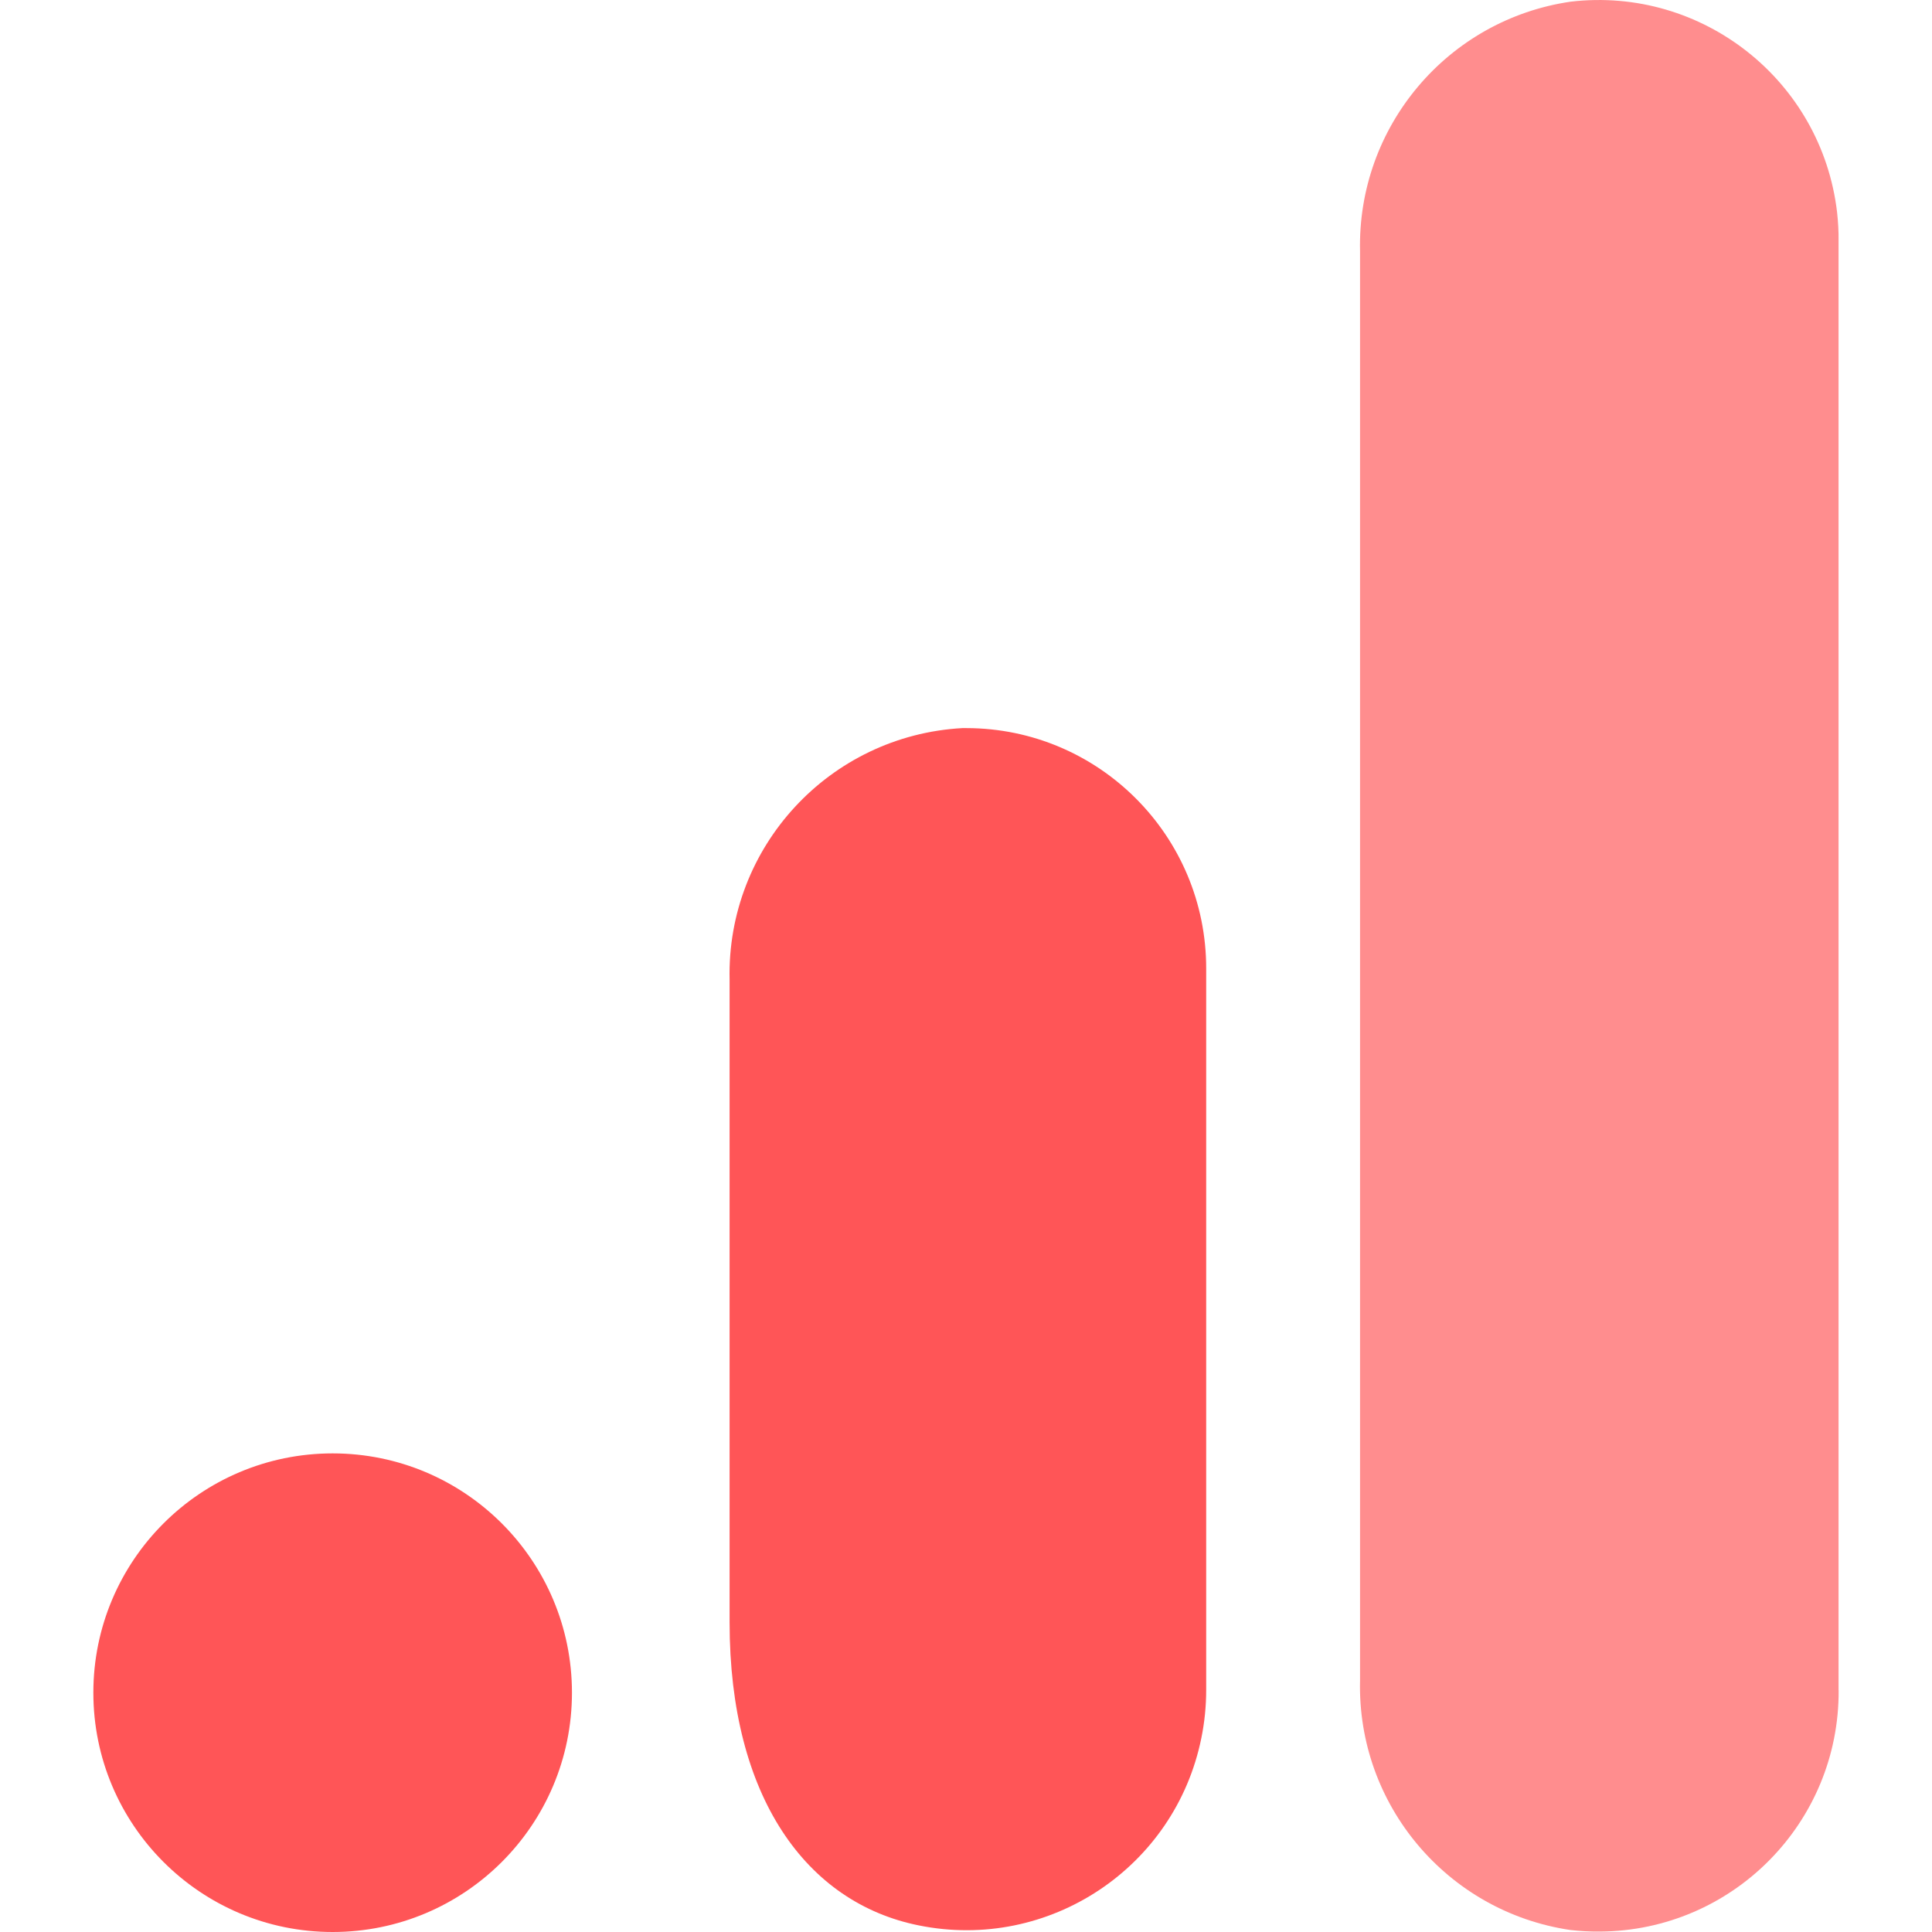
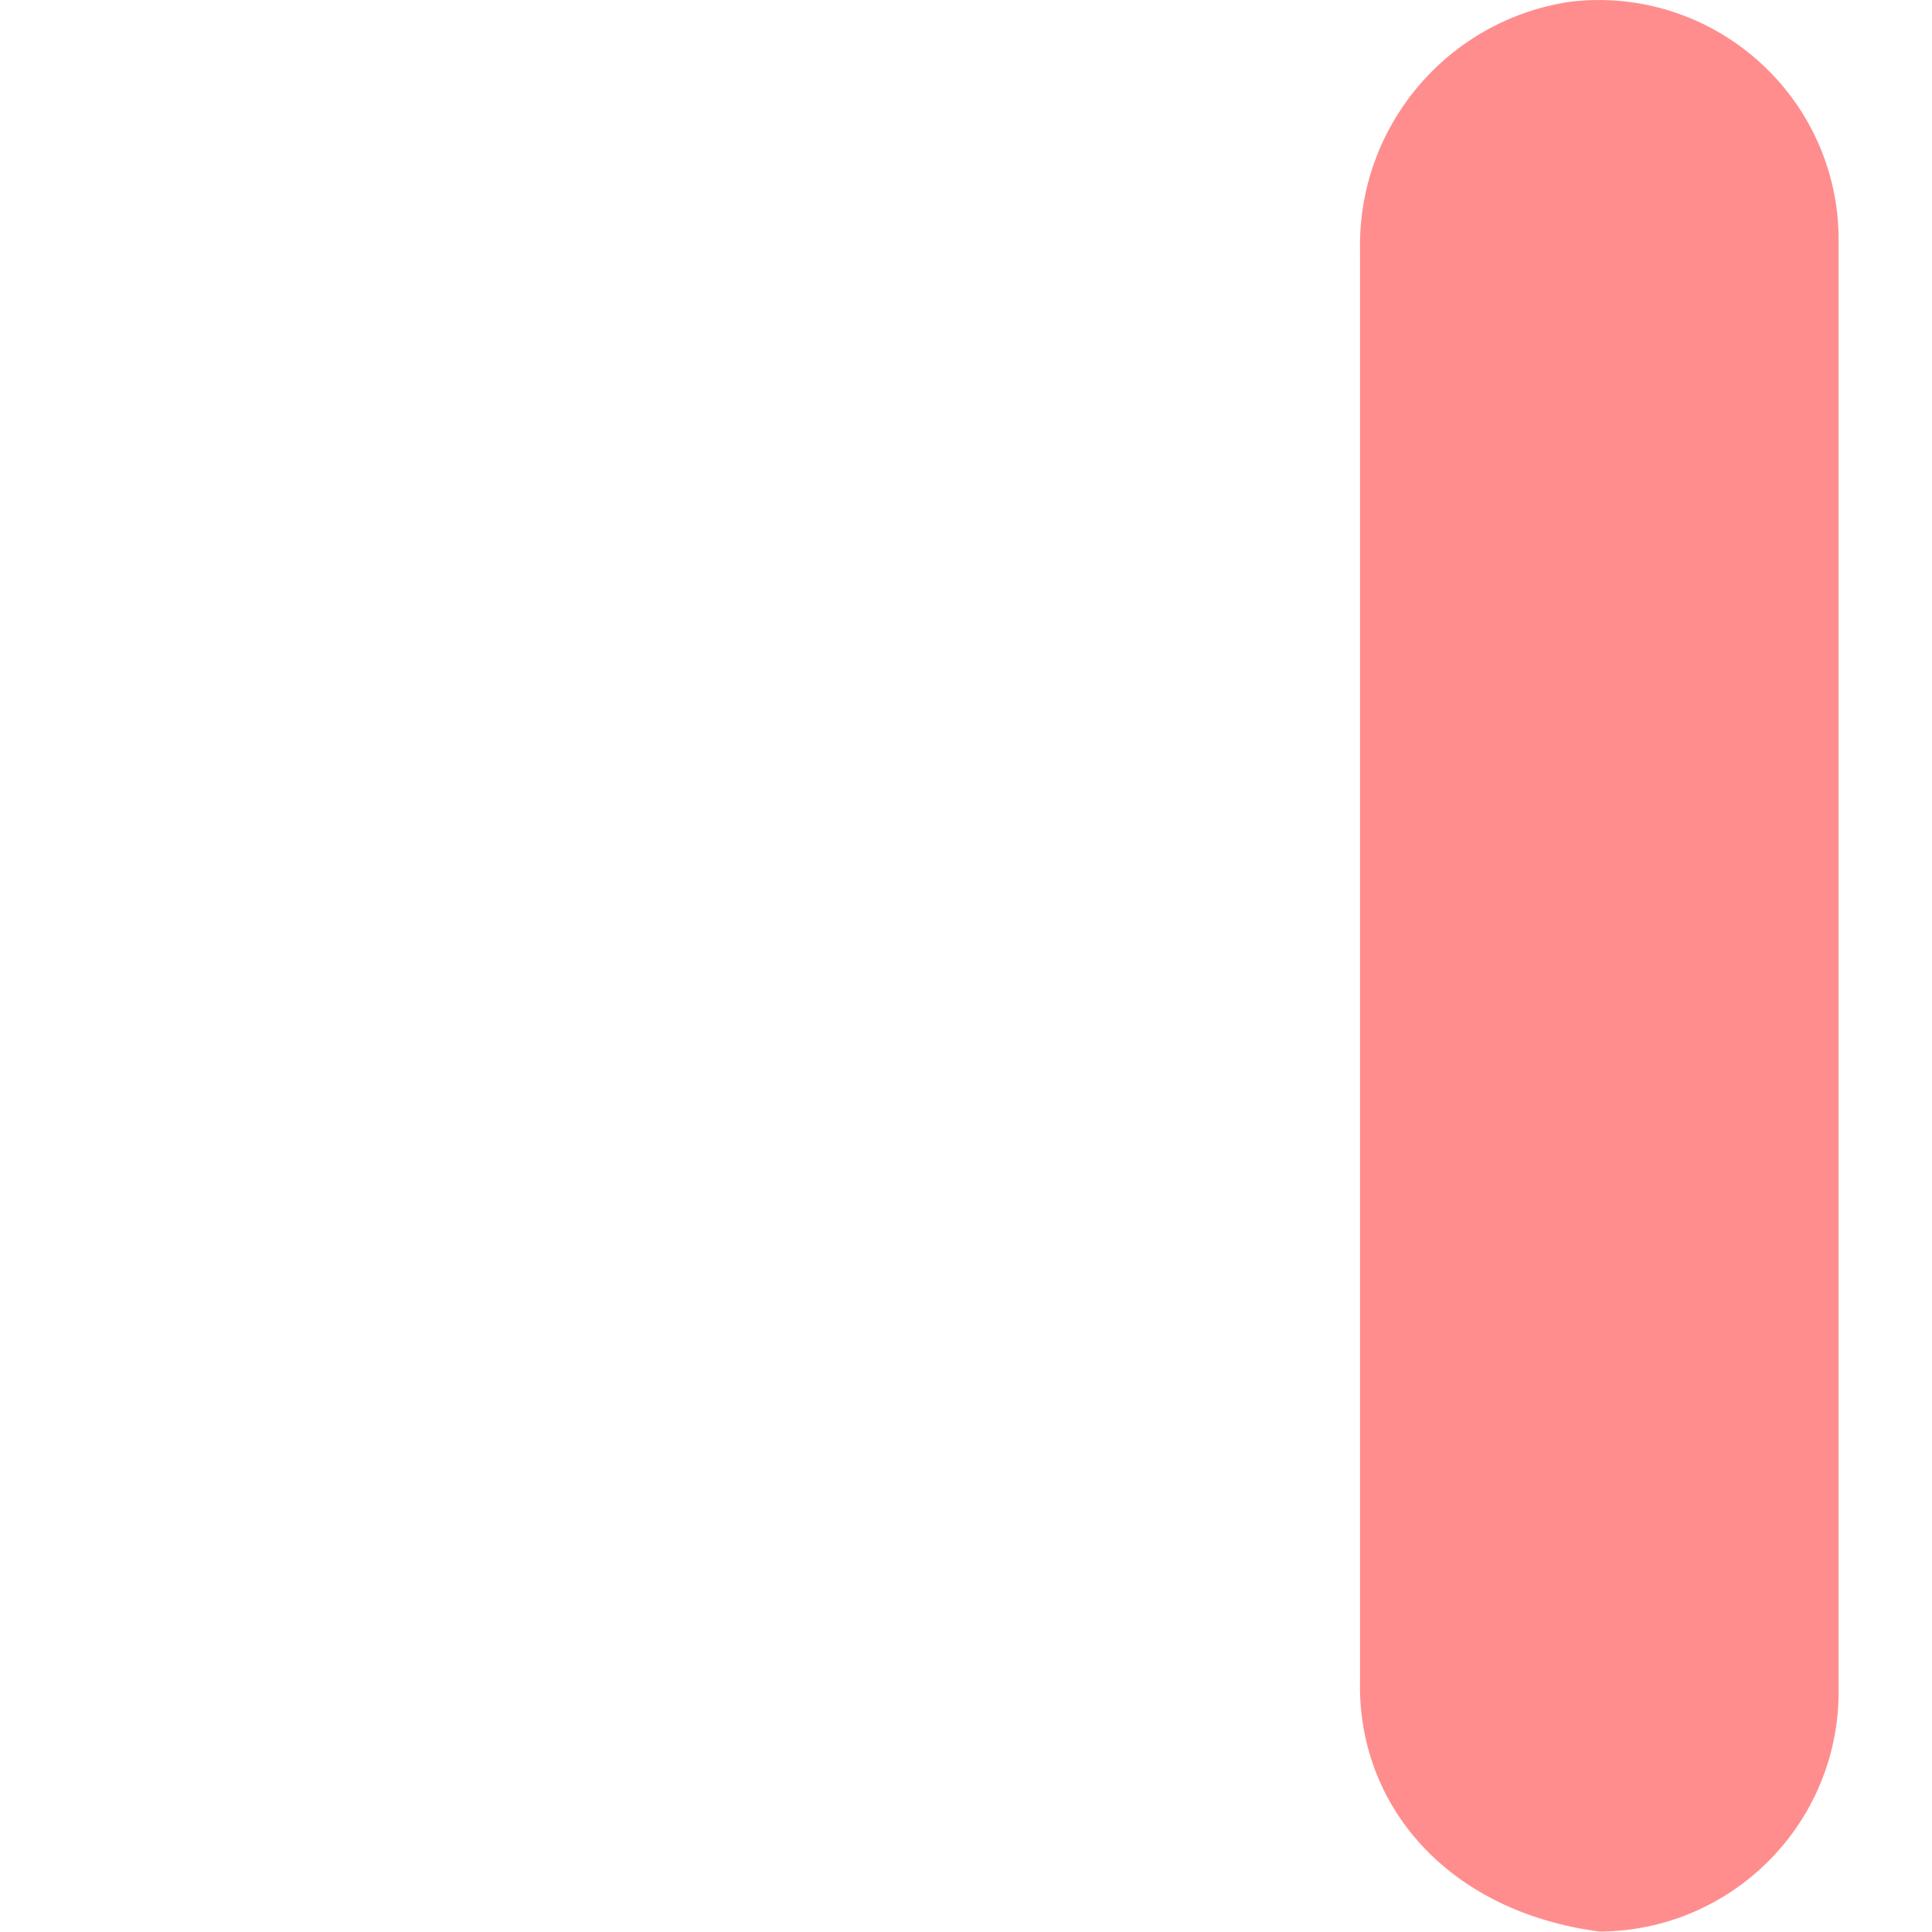
<svg xmlns="http://www.w3.org/2000/svg" width="22" height="22" viewBox="0 0 22 22" fill="none">
-   <path fill-rule="evenodd" clip-rule="evenodd" d="M20.937 19.247C20.945 20.758 19.727 21.987 18.217 21.995C18.105 21.996 17.992 21.99 17.88 21.977C16.479 21.769 15.453 20.55 15.487 19.135V2.861C15.454 1.443 16.483 0.224 17.885 0.019C19.384 -0.157 20.743 0.917 20.919 2.416C20.931 2.527 20.938 2.637 20.936 2.748V19.247L20.937 19.247Z" fill="#FF8D8E" />
-   <path fill-rule="evenodd" clip-rule="evenodd" d="M3.788 16.55C5.293 16.55 6.513 17.77 6.513 19.275C6.513 20.78 5.293 22 3.788 22C2.283 22 1.063 20.78 1.063 19.275C1.063 17.77 2.283 16.55 3.788 16.55ZM10.958 8.291C9.446 8.375 8.273 9.643 8.308 11.157V18.476C8.308 20.462 9.182 21.668 10.463 21.925C11.941 22.224 13.381 21.269 13.68 19.791C13.717 19.61 13.735 19.427 13.735 19.242V11.03C13.737 9.52 12.515 8.293 11.005 8.291C10.99 8.291 10.973 8.291 10.958 8.291V8.291Z" fill="#FF5557" />
+   <path fill-rule="evenodd" clip-rule="evenodd" d="M20.937 19.247C20.945 20.758 19.727 21.987 18.217 21.995C16.479 21.769 15.453 20.55 15.487 19.135V2.861C15.454 1.443 16.483 0.224 17.885 0.019C19.384 -0.157 20.743 0.917 20.919 2.416C20.931 2.527 20.938 2.637 20.936 2.748V19.247L20.937 19.247Z" fill="#FF8D8E" />
</svg>